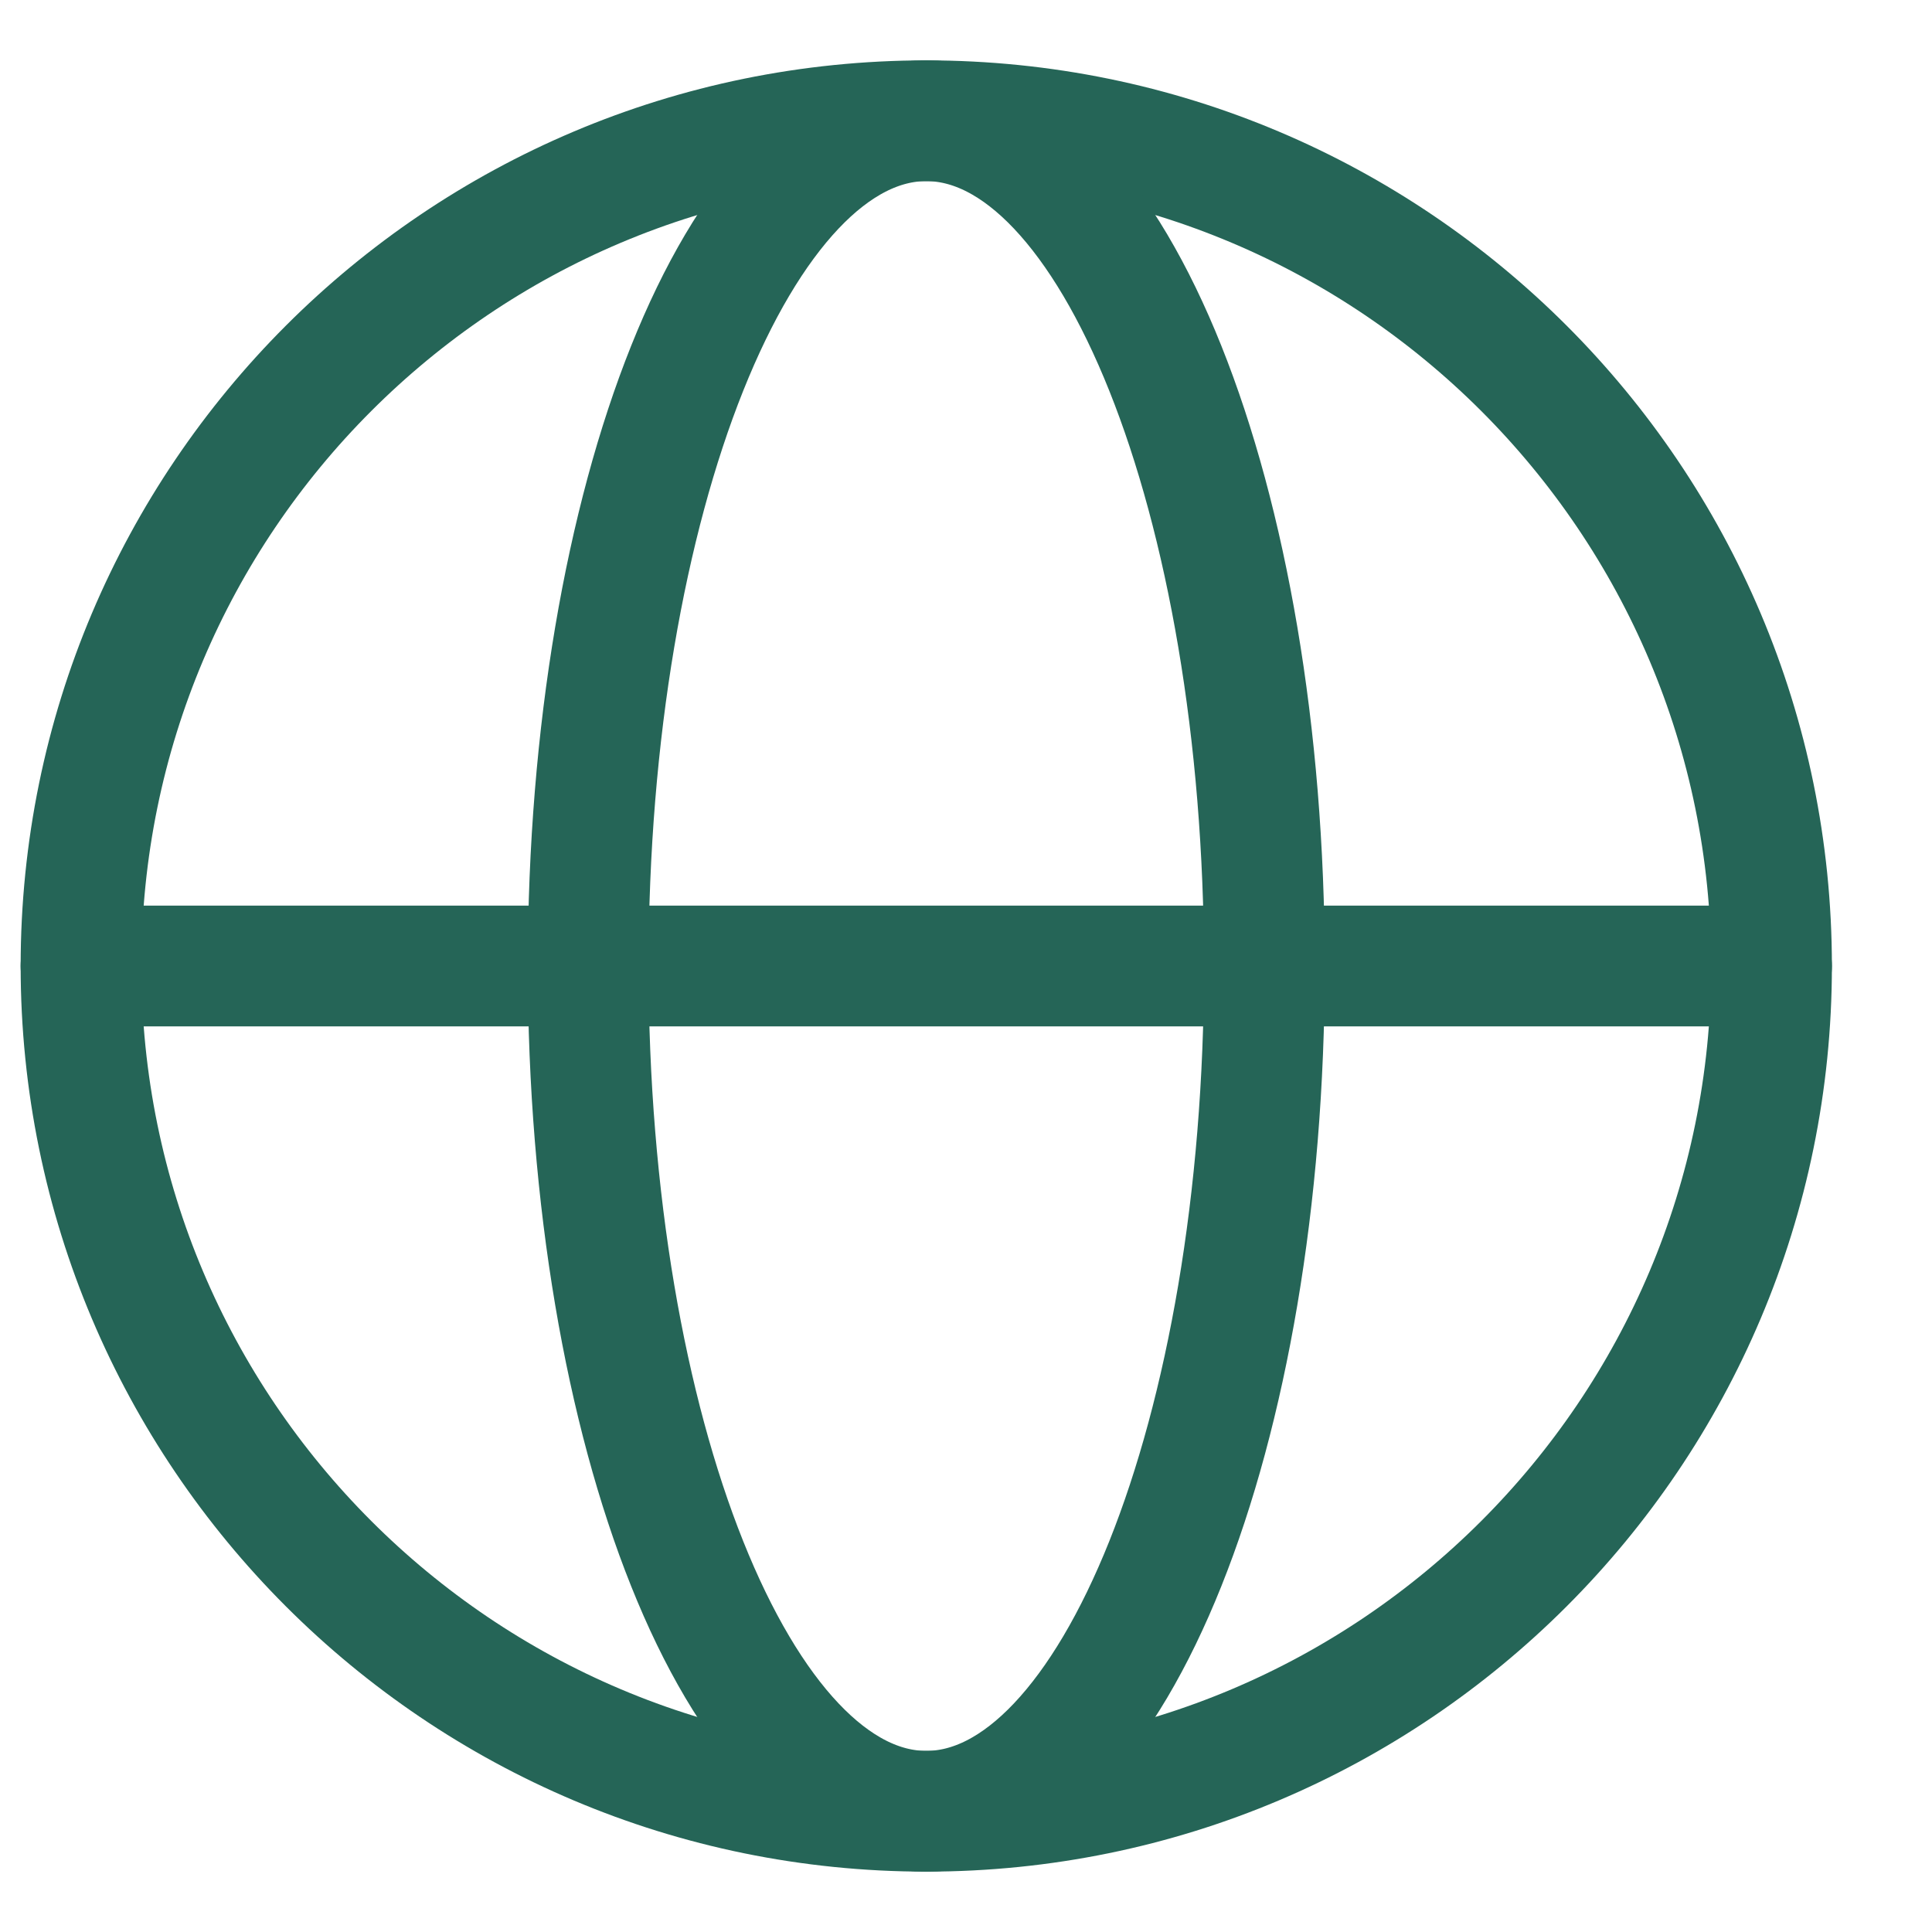
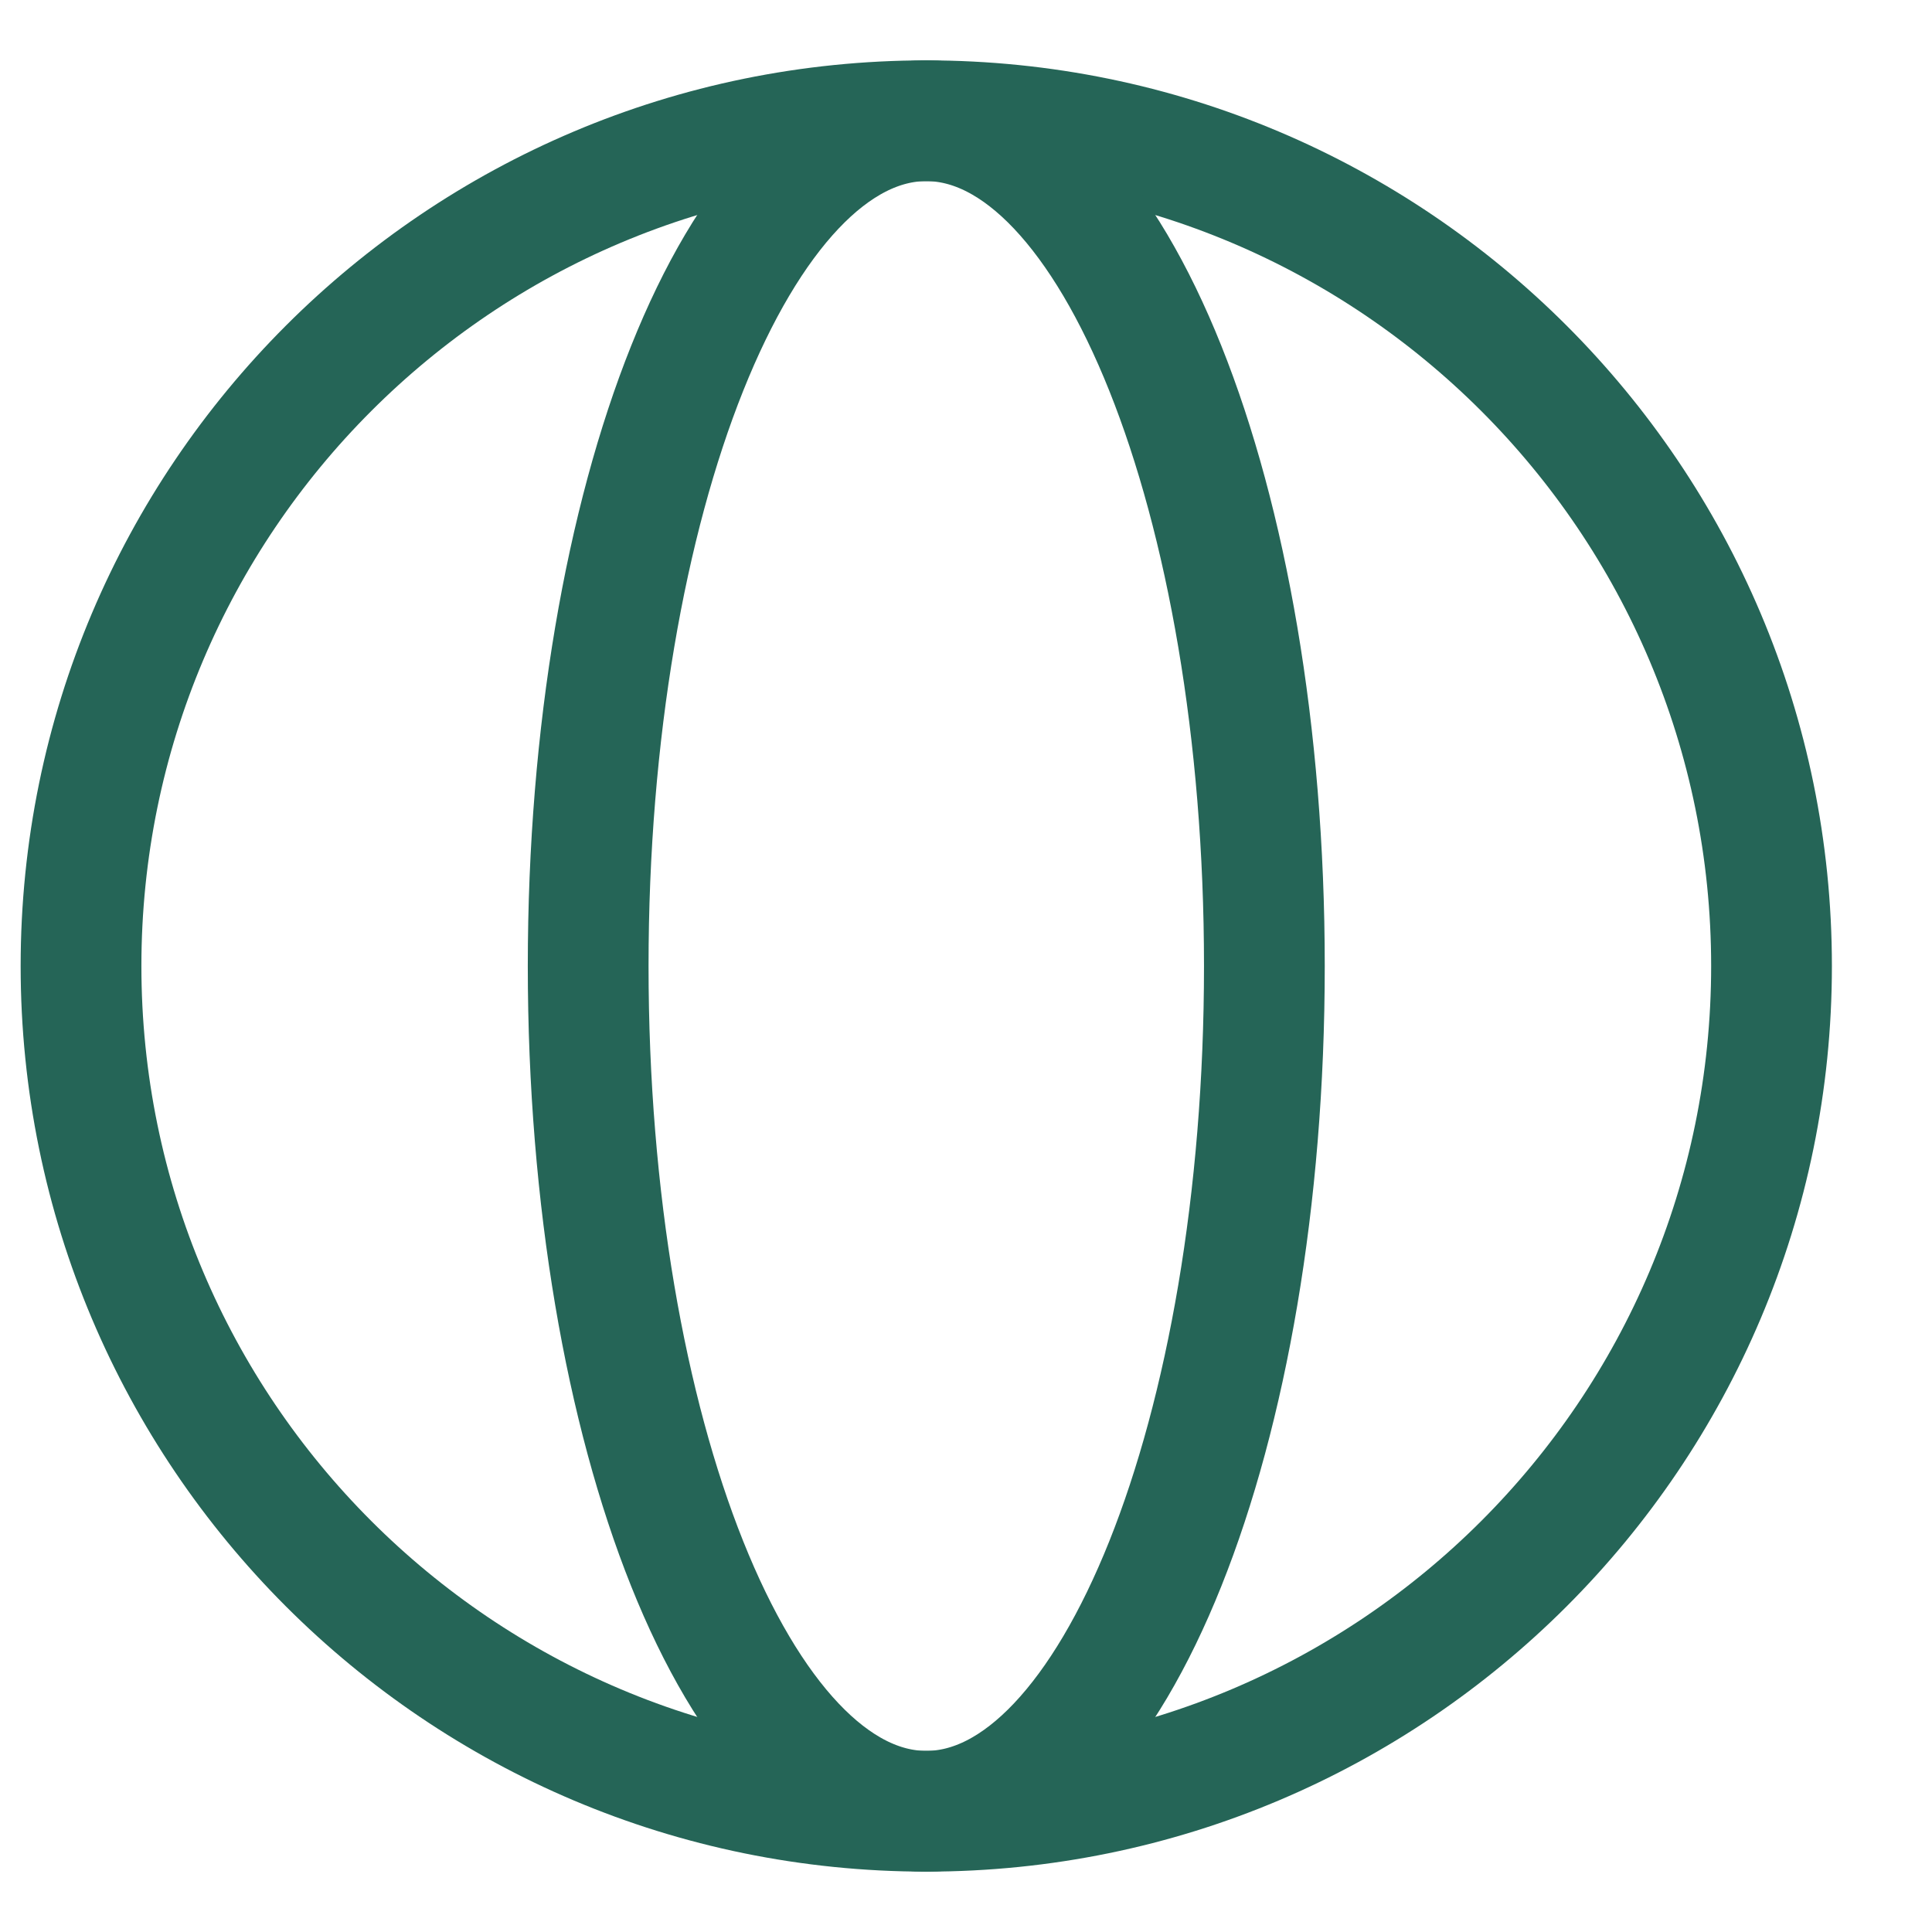
<svg xmlns="http://www.w3.org/2000/svg" width="16" height="16" viewBox="0 0 16 16" fill="none">
  <path d="M7.671 15C11.537 15 14.671 11.866 14.671 8C14.671 4.134 11.537 1 7.671 1C3.805 1 0.671 4.134 0.671 8C0.671 11.866 3.805 15 7.671 15Z" stroke="#256557" stroke-linecap="round" stroke-linejoin="round" />
  <path d="M4.871 8C4.871 11.866 6.124 15 7.671 15C9.217 15 10.471 11.866 10.471 8C10.471 4.134 9.217 1 7.671 1C6.124 1 4.871 4.134 4.871 8Z" stroke="#256557" stroke-linecap="round" stroke-linejoin="round" />
-   <path d="M0.671 8H14.671" stroke="#256557" stroke-linecap="round" stroke-linejoin="round" />
</svg>